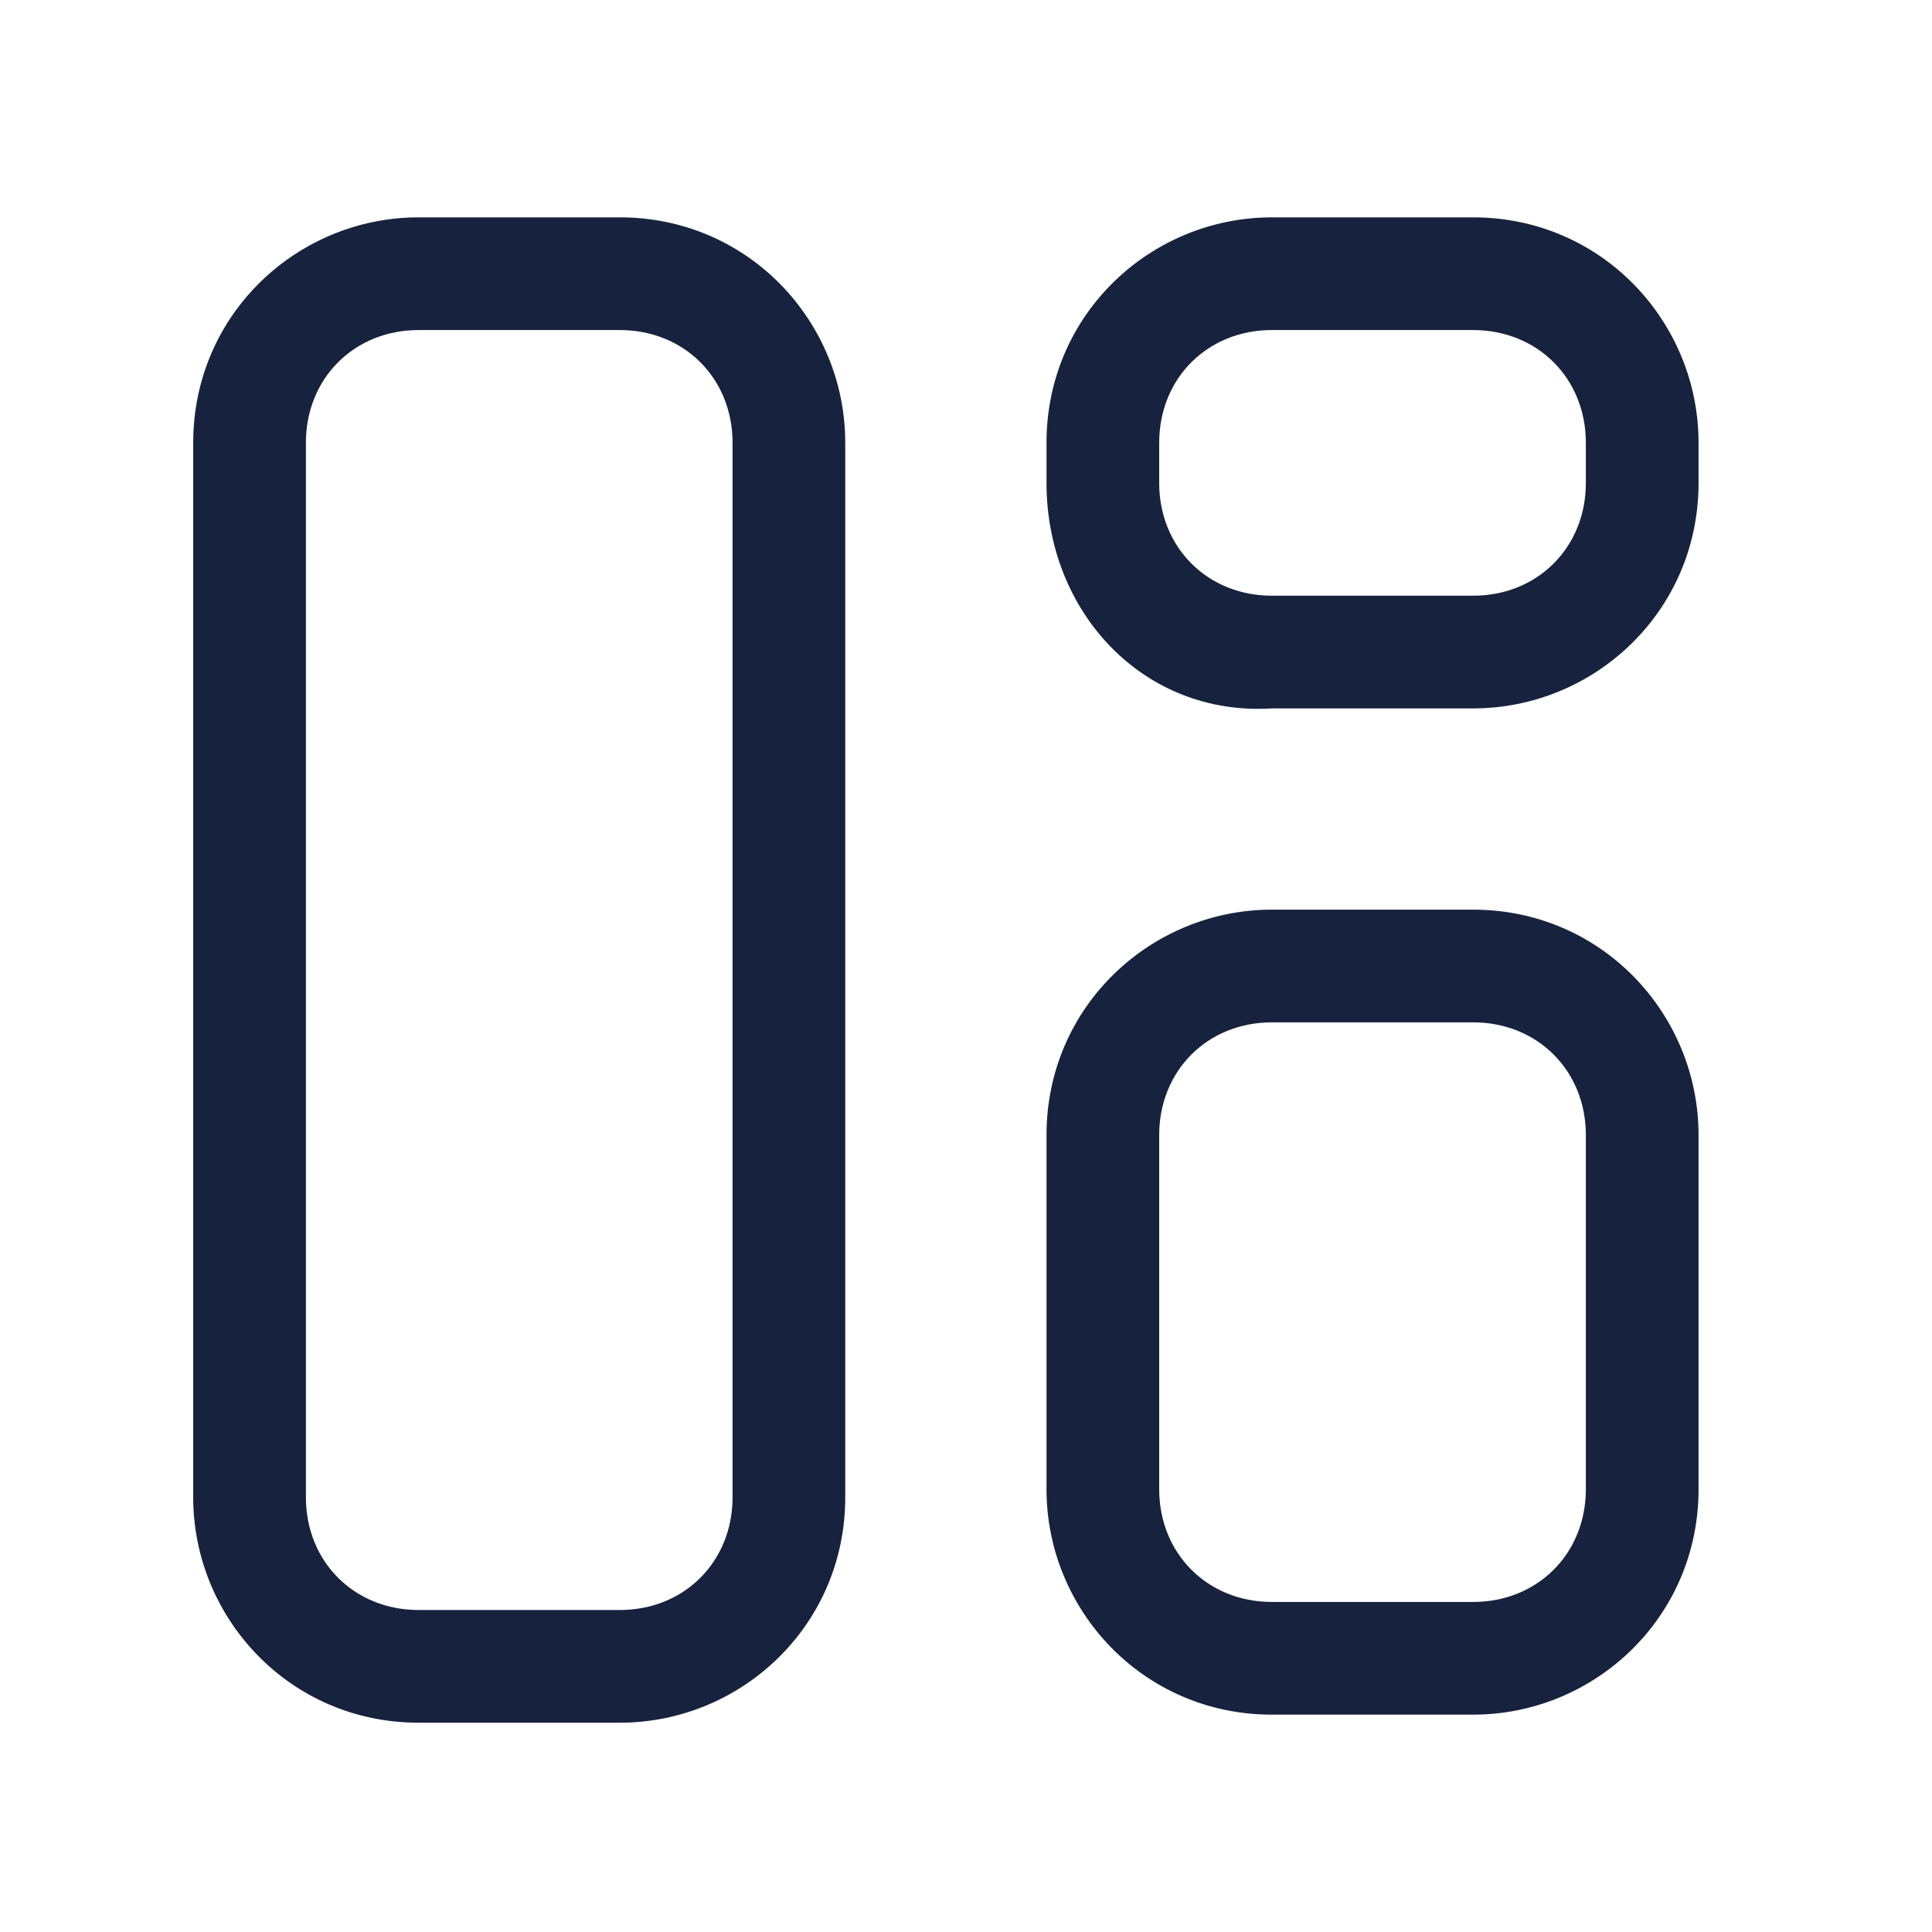
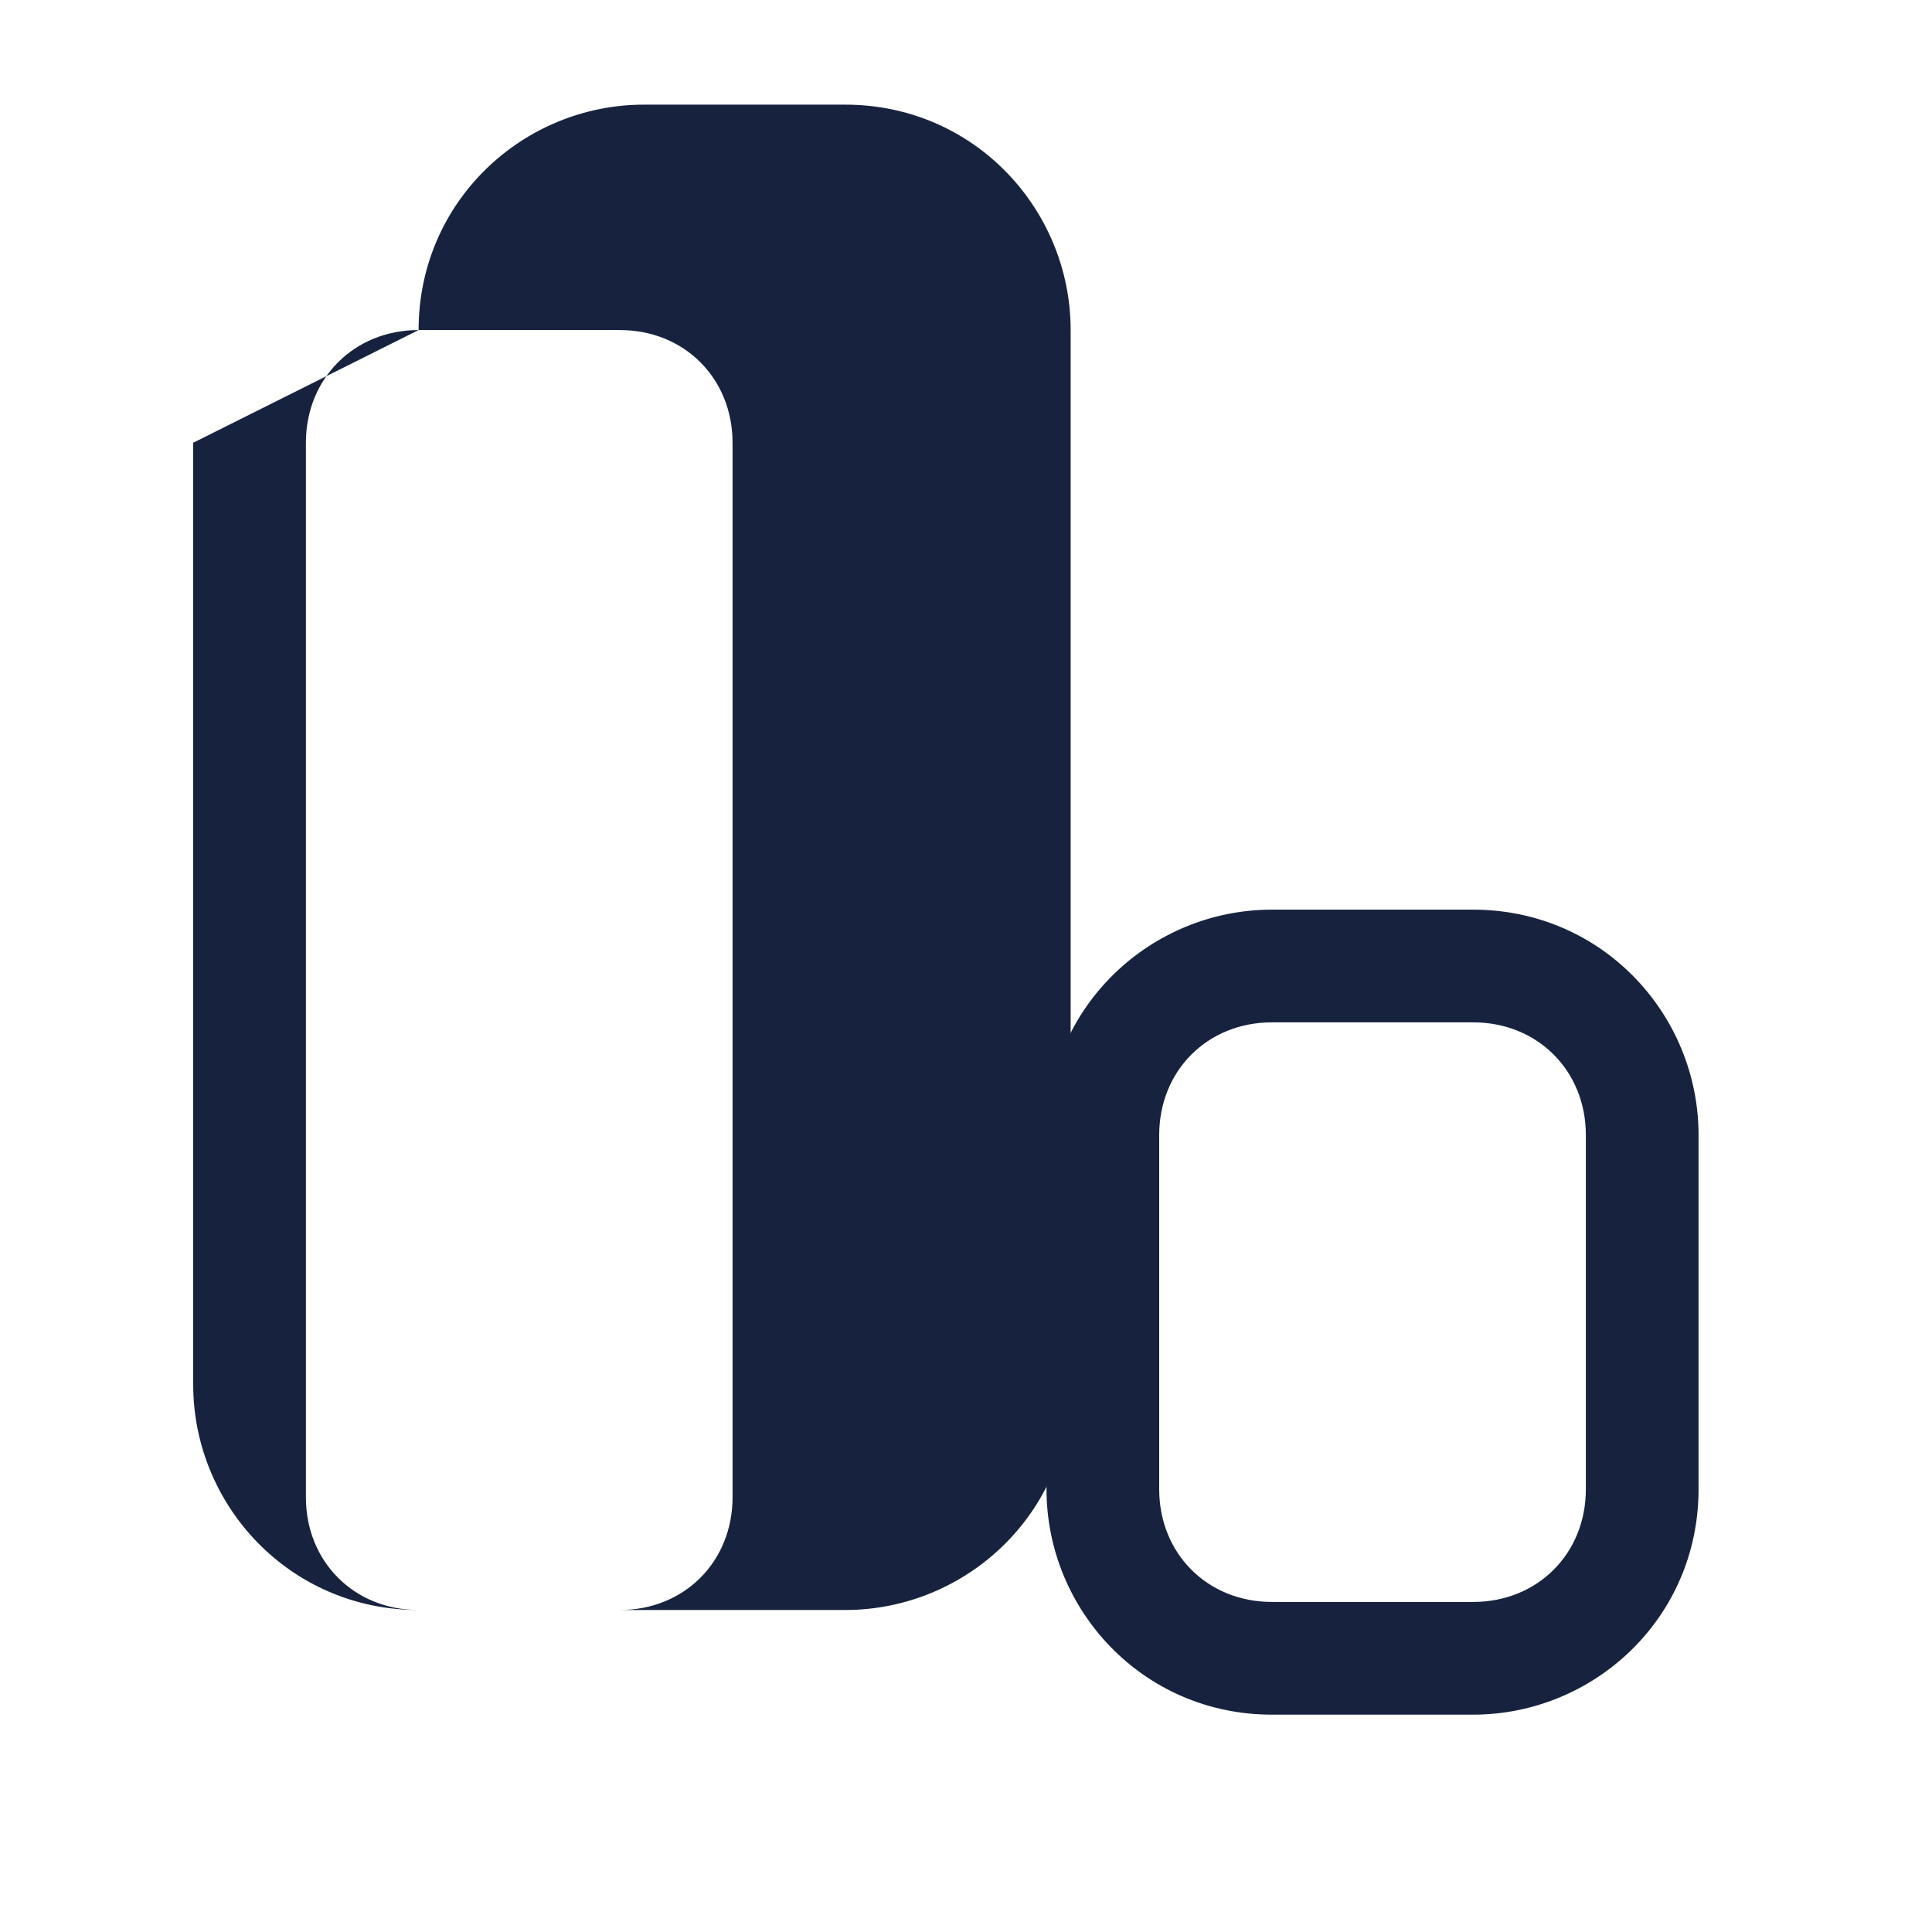
<svg xmlns="http://www.w3.org/2000/svg" version="1.1" id="Layer_1" x="0px" y="0px" viewBox="0 0 24 24" style="enable-background:new 0 0 24 24;" xml:space="preserve">
  <style type="text/css"> .st0{fill-rule:evenodd;clip-rule:evenodd;fill:#17233E;} </style>
-   <path class="st0" d="M15.8,4.1c-0.8,0-1.4,0.6-1.4,1.4V6c0,0.8,0.6,1.4,1.4,1.4h2.5c0.8,0,1.4-0.6,1.4-1.4V5.5 c0-0.8-0.6-1.4-1.4-1.4H15.8z M13,5.5c0-1.6,1.3-2.8,2.8-2.8h2.5c1.6,0,2.8,1.3,2.8,2.8V6c0,1.6-1.3,2.8-2.8,2.8h-2.5 C14.2,8.9,13,7.6,13,6V5.5z" />
  <path class="st0" d="M15.8,12.7c-0.8,0-1.4,0.6-1.4,1.4v4.4c0,0.8,0.6,1.4,1.4,1.4h2.5c0.8,0,1.4-0.6,1.4-1.4v-4.4 c0-0.8-0.6-1.4-1.4-1.4H15.8z M13,14.1c0-1.6,1.3-2.8,2.8-2.8h2.5c1.6,0,2.8,1.3,2.8,2.8v4.4c0,1.6-1.3,2.8-2.8,2.8h-2.5 c-1.6,0-2.8-1.3-2.8-2.8V14.1z" />
-   <path class="st0" d="M5.2,4.1c-0.8,0-1.4,0.6-1.4,1.4v13.1c0,0.8,0.6,1.4,1.4,1.4h2.5c0.8,0,1.4-0.6,1.4-1.4V5.5 c0-0.8-0.6-1.4-1.4-1.4H5.2z M2.4,5.5c0-1.6,1.3-2.8,2.8-2.8h2.5c1.6,0,2.8,1.3,2.8,2.8v13.1c0,1.6-1.3,2.8-2.8,2.8H5.2 c-1.6,0-2.8-1.3-2.8-2.8V5.5z" />
+   <path class="st0" d="M5.2,4.1c-0.8,0-1.4,0.6-1.4,1.4v13.1c0,0.8,0.6,1.4,1.4,1.4h2.5c0.8,0,1.4-0.6,1.4-1.4V5.5 c0-0.8-0.6-1.4-1.4-1.4H5.2z c0-1.6,1.3-2.8,2.8-2.8h2.5c1.6,0,2.8,1.3,2.8,2.8v13.1c0,1.6-1.3,2.8-2.8,2.8H5.2 c-1.6,0-2.8-1.3-2.8-2.8V5.5z" />
</svg>